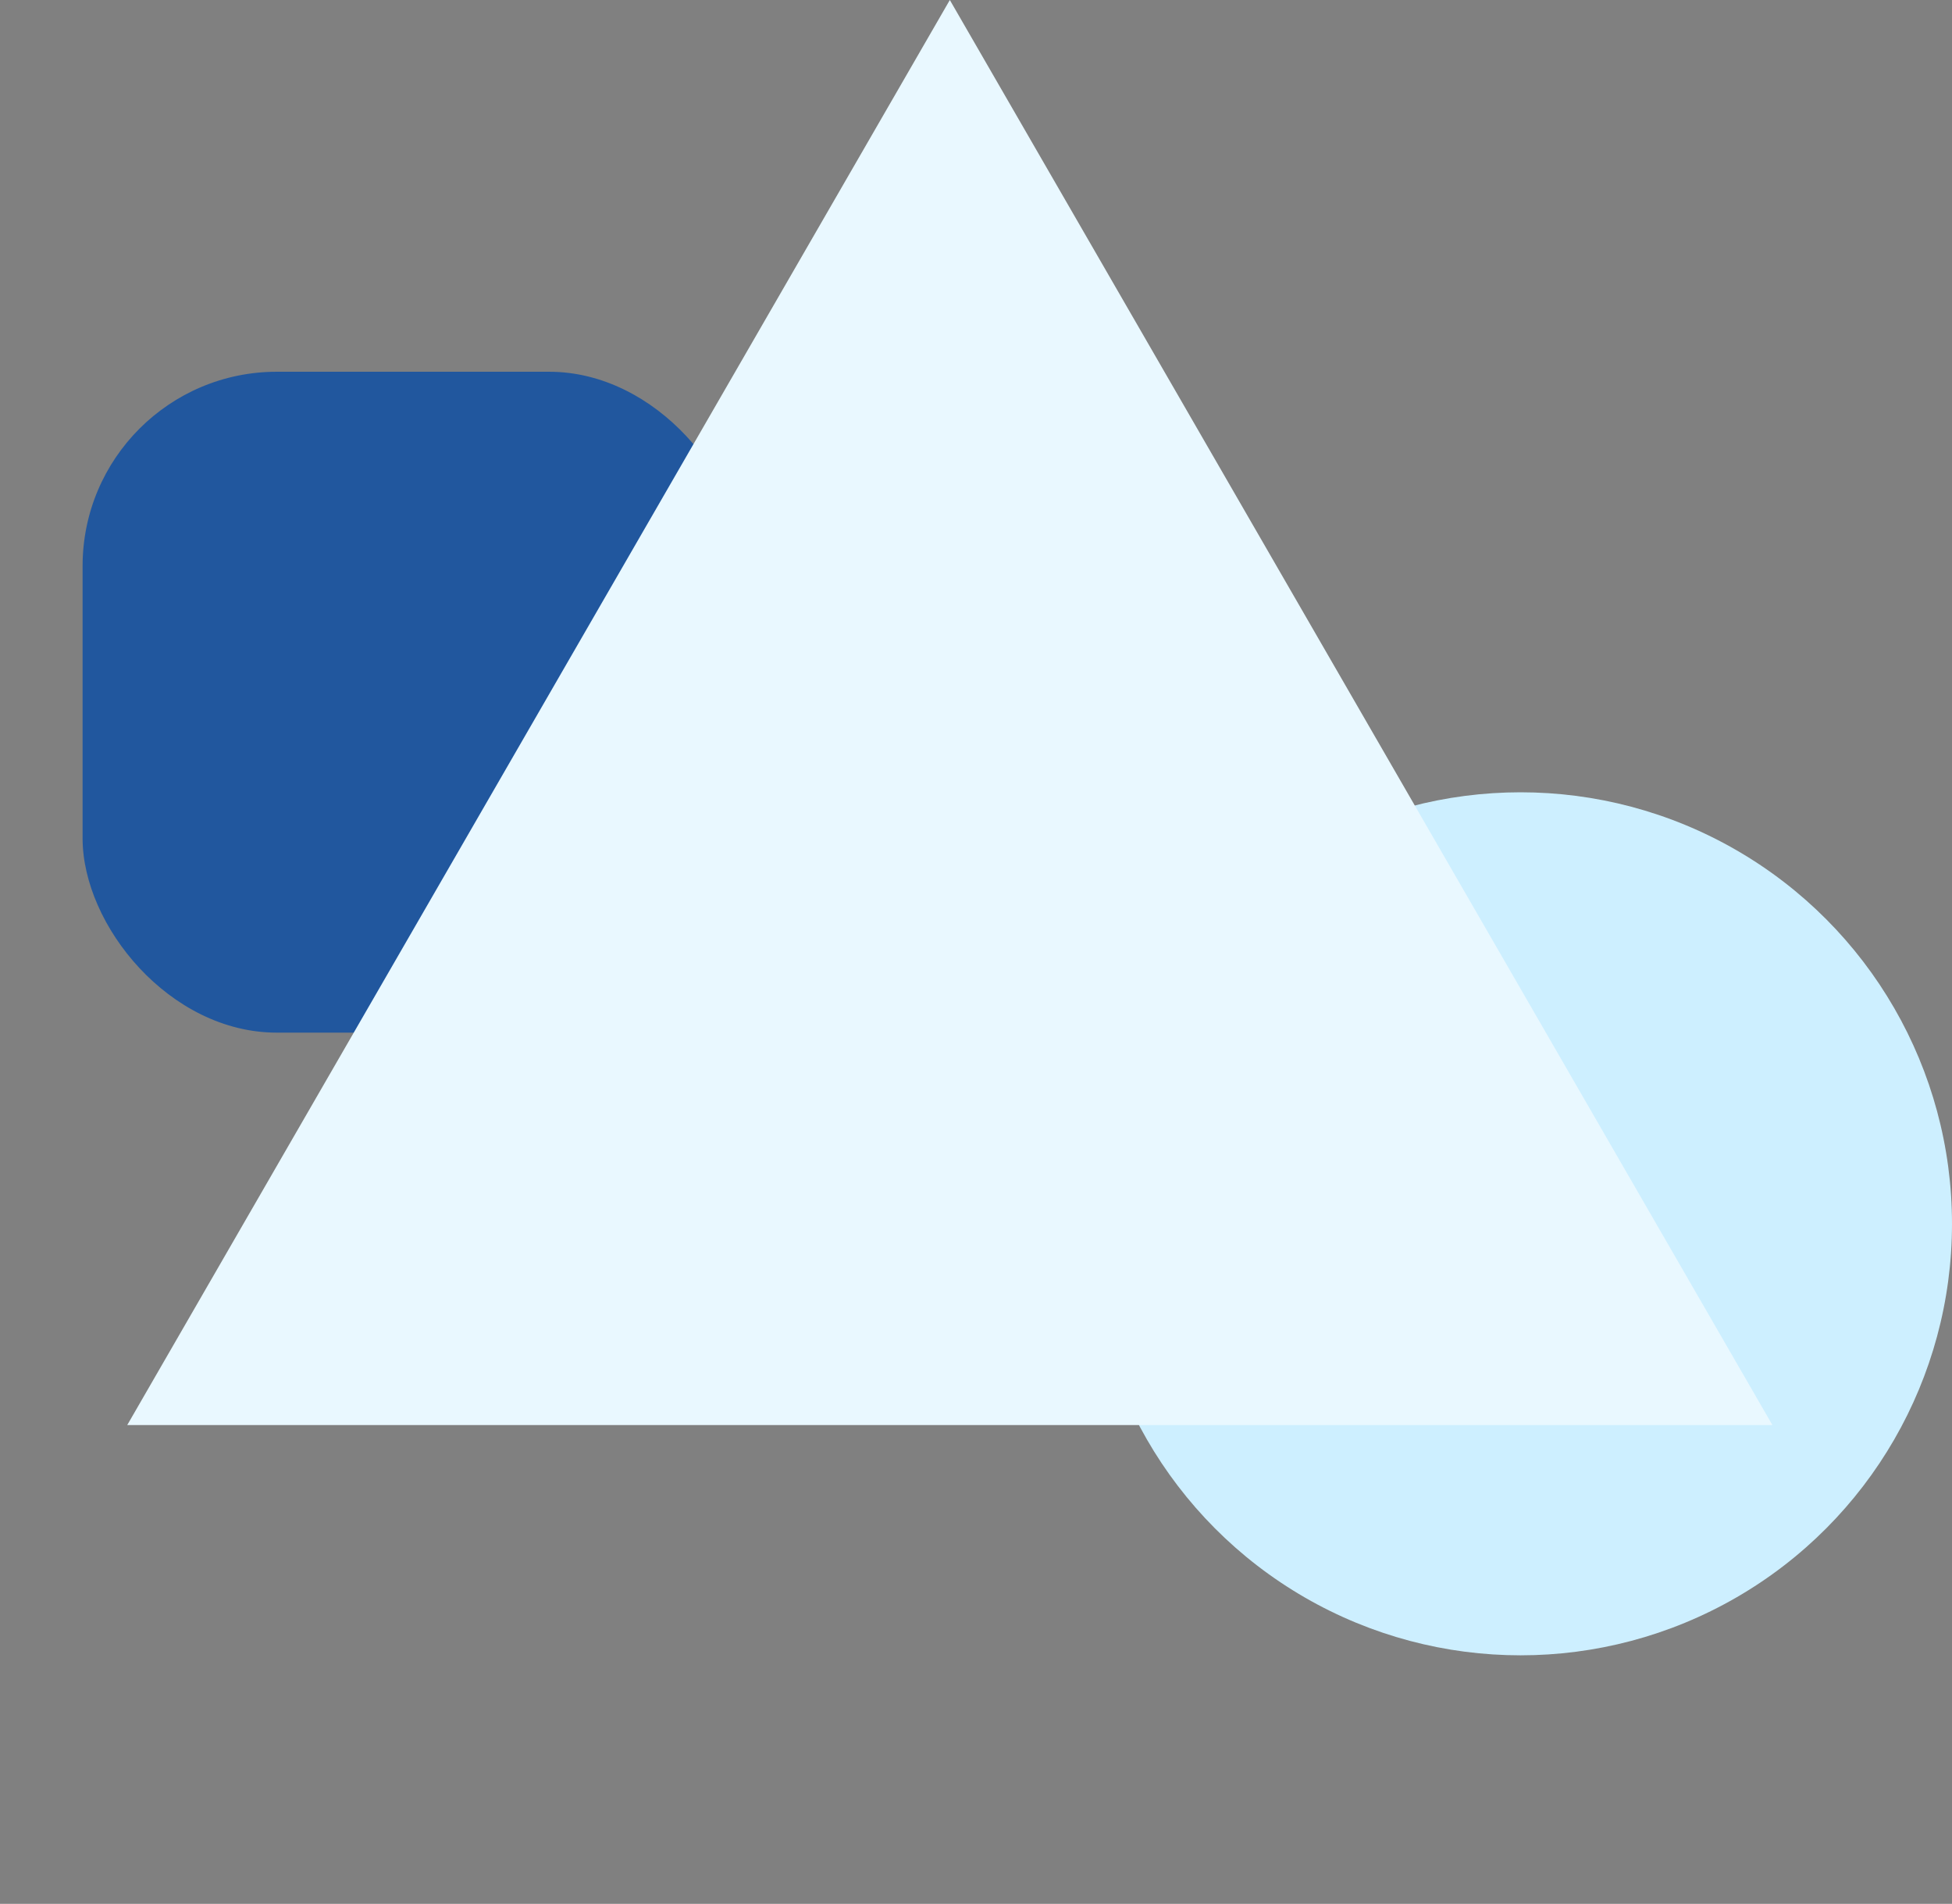
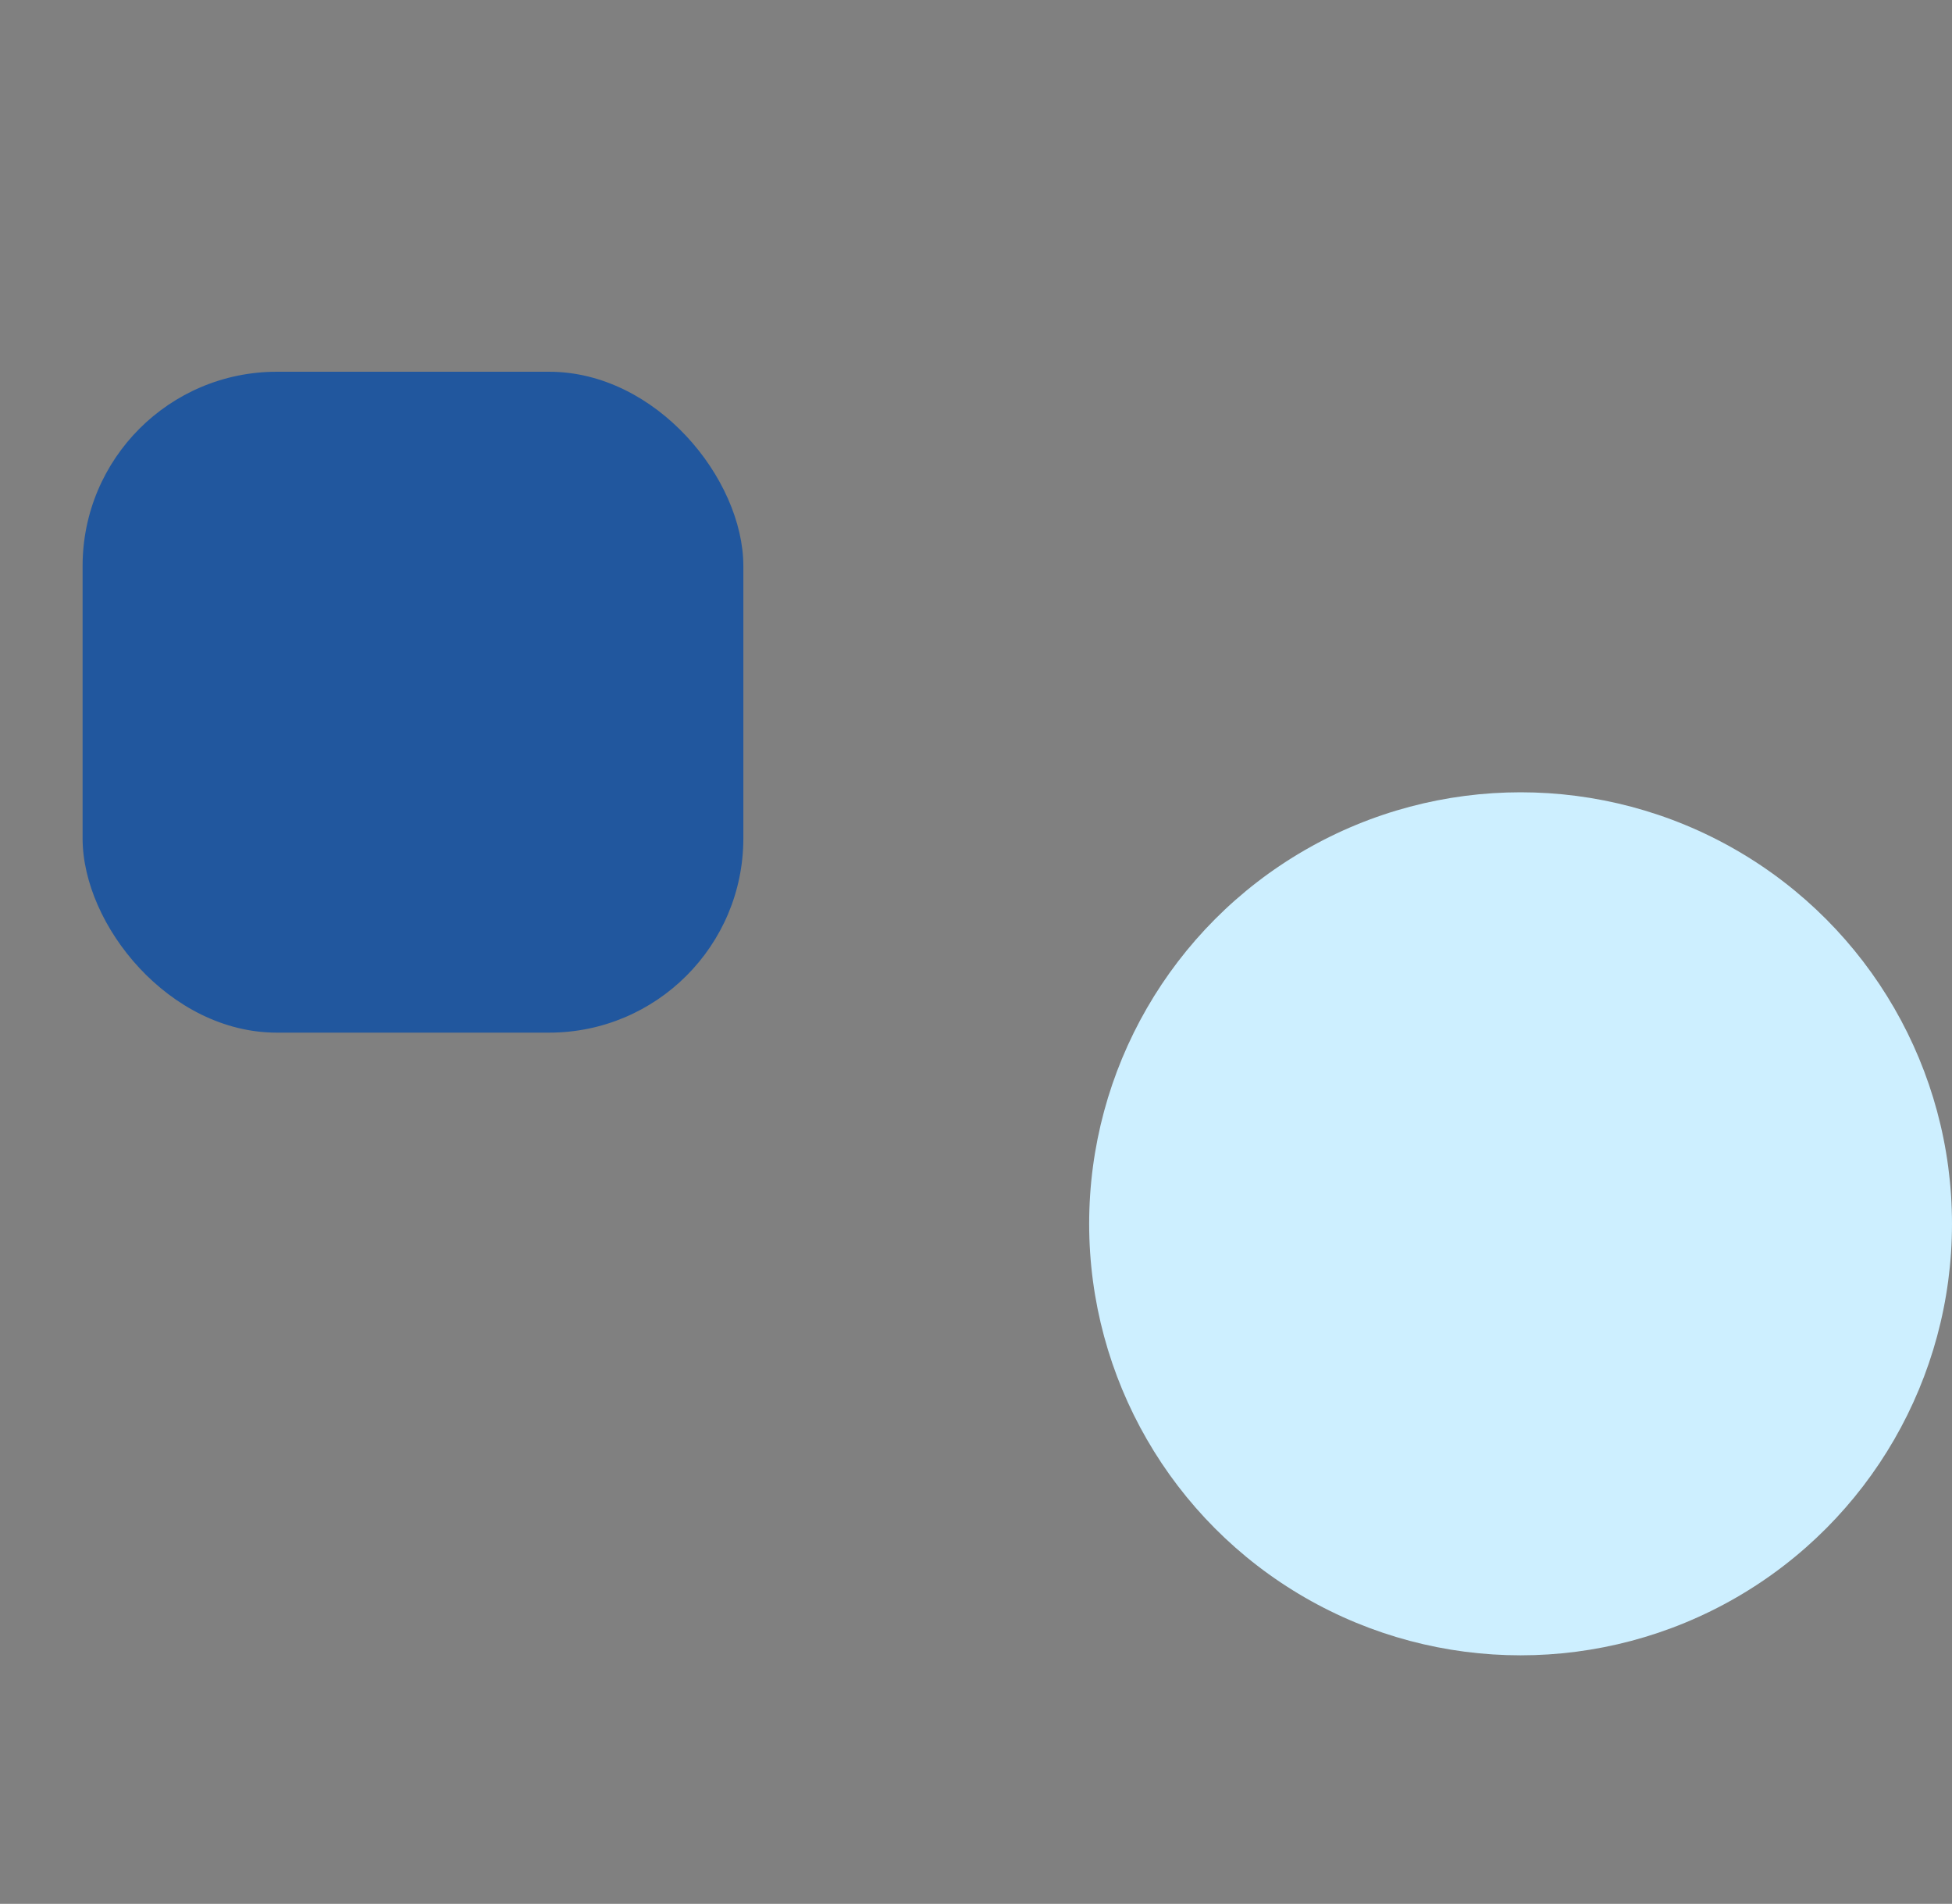
<svg xmlns="http://www.w3.org/2000/svg" width="201" height="196" viewBox="0 0 201 196" fill="none">
  <rect x="0" y="0" width="201" height="196" fill="#808080" stroke="none" />
  <rect x="8.505" y="38.271" width="68.038" height="68.038" rx="20" fill="#21579E" />
  <circle cx="156.576" cy="125.99" r="44.424" fill="#CDEFFF" />
-   <path d="M97.805 0L182.506 146.707H13.103L97.805 0Z" fill="#E9F8FF" />
</svg>